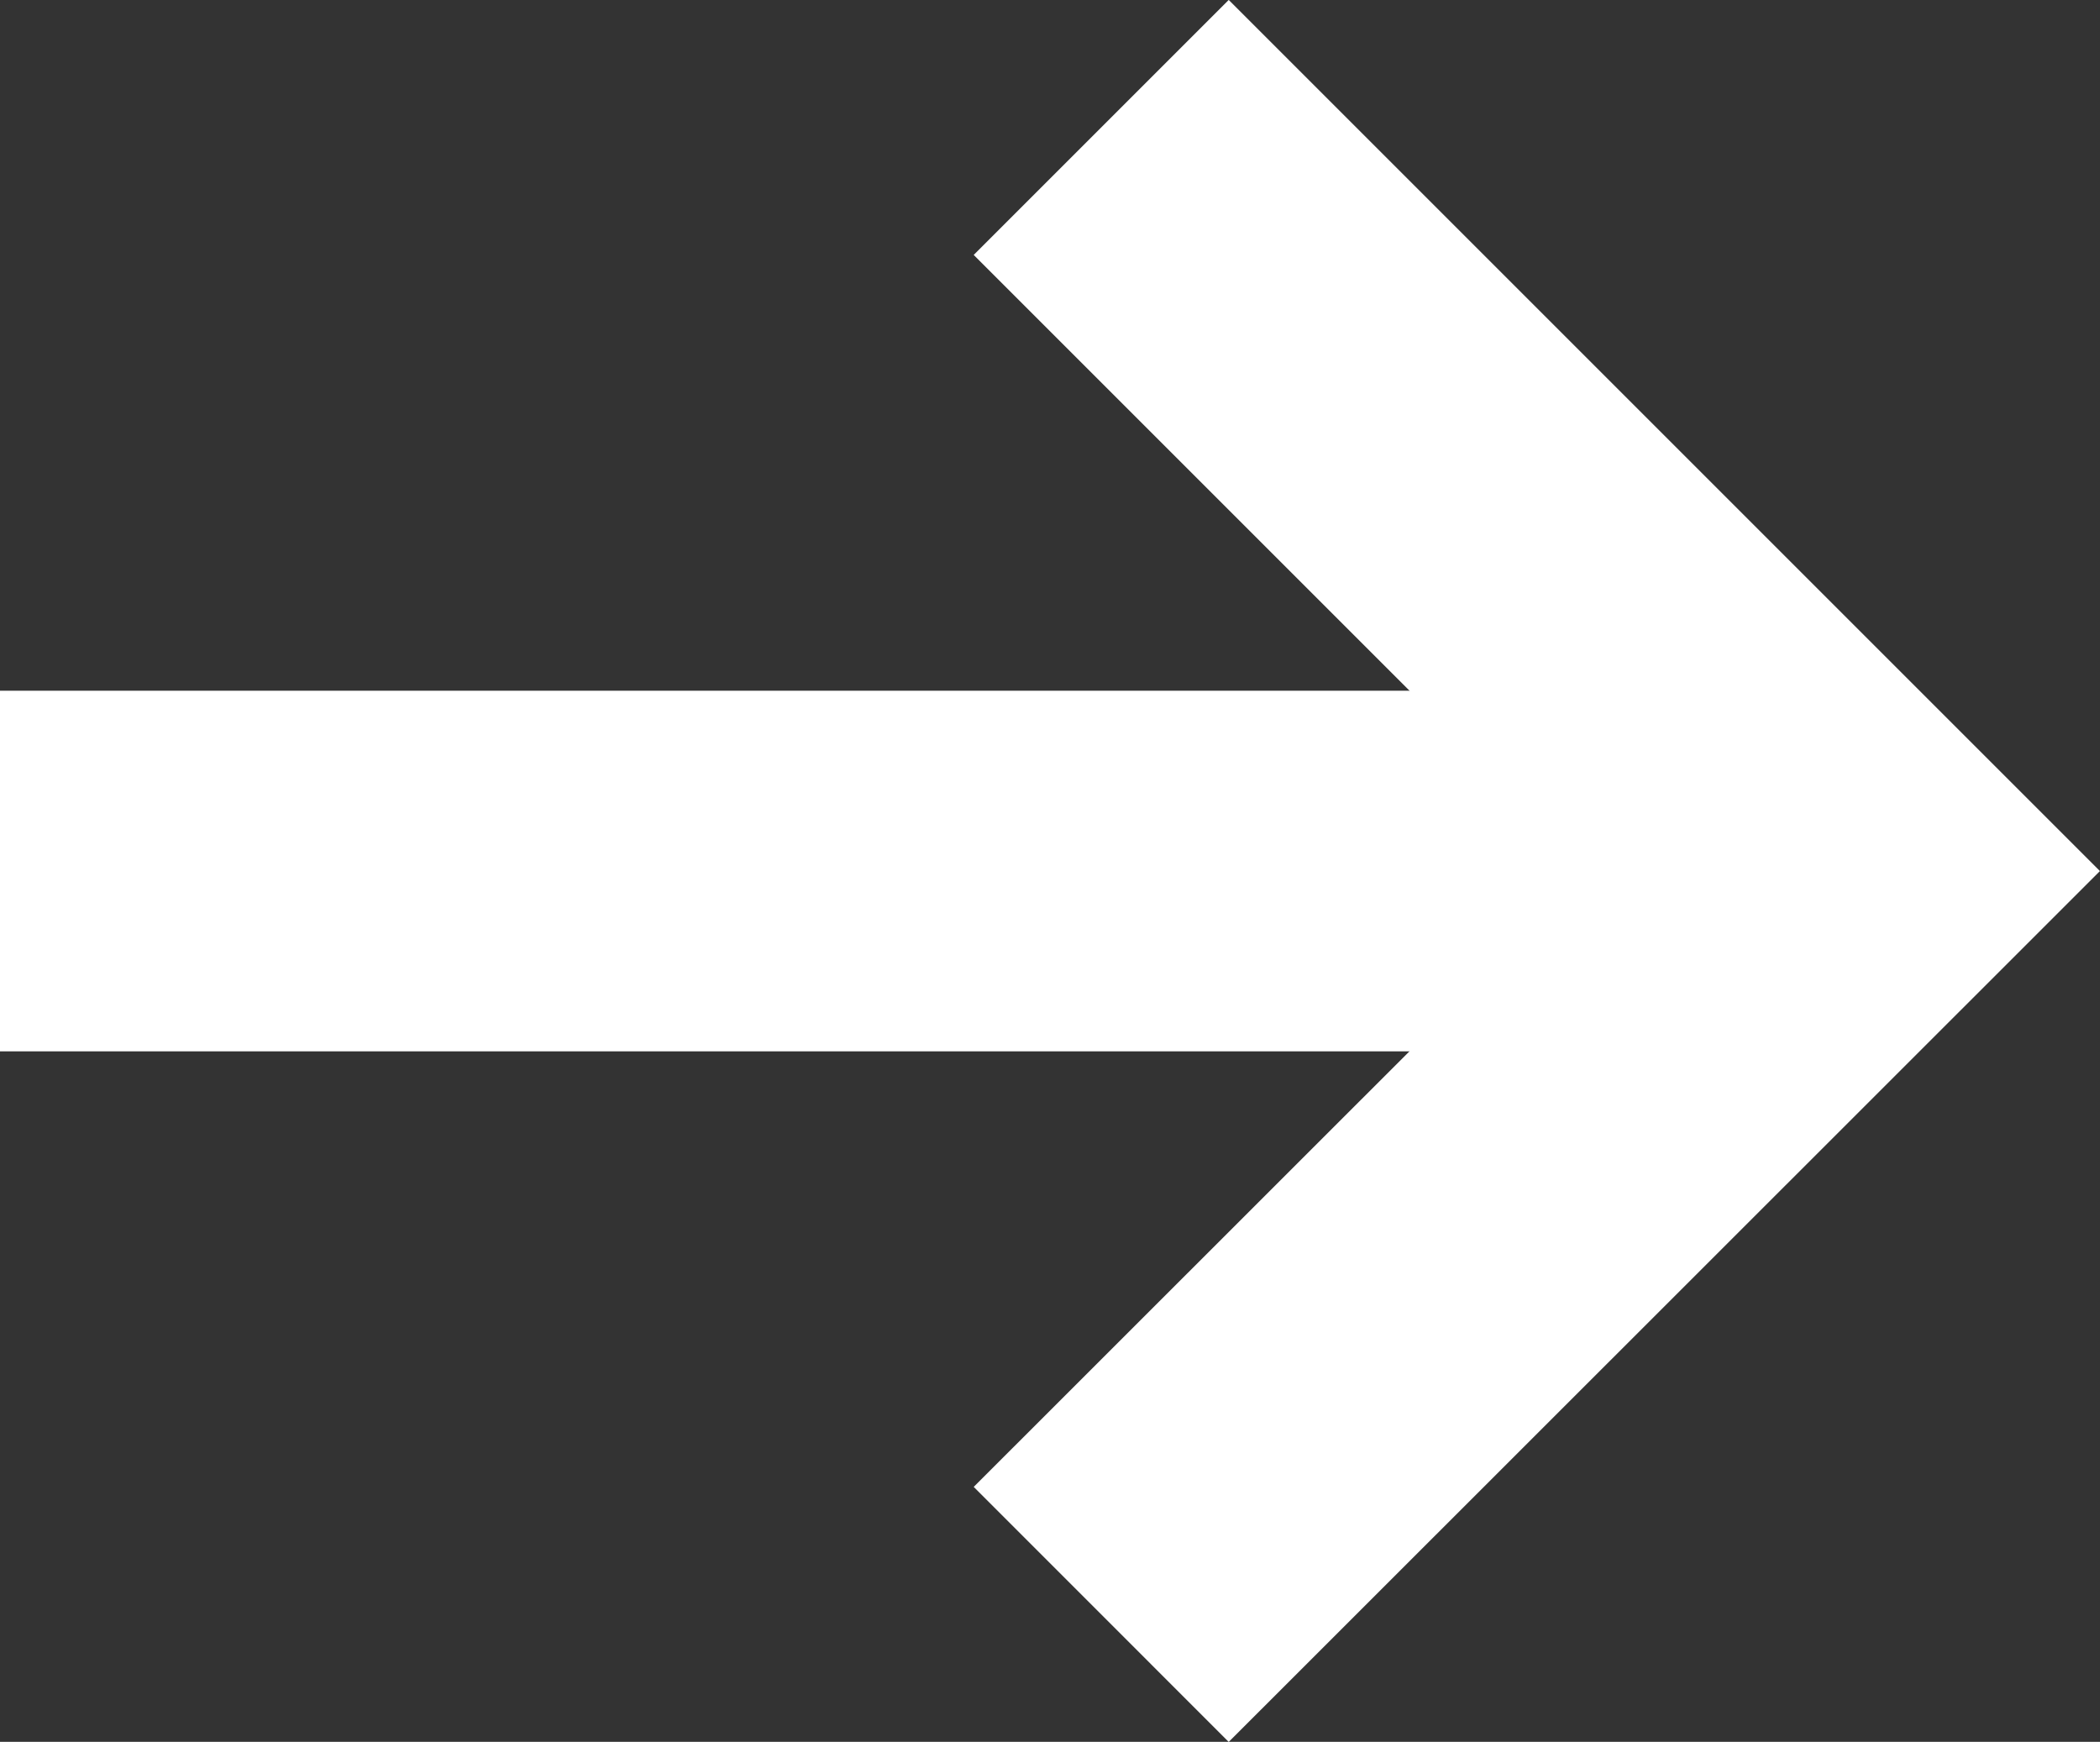
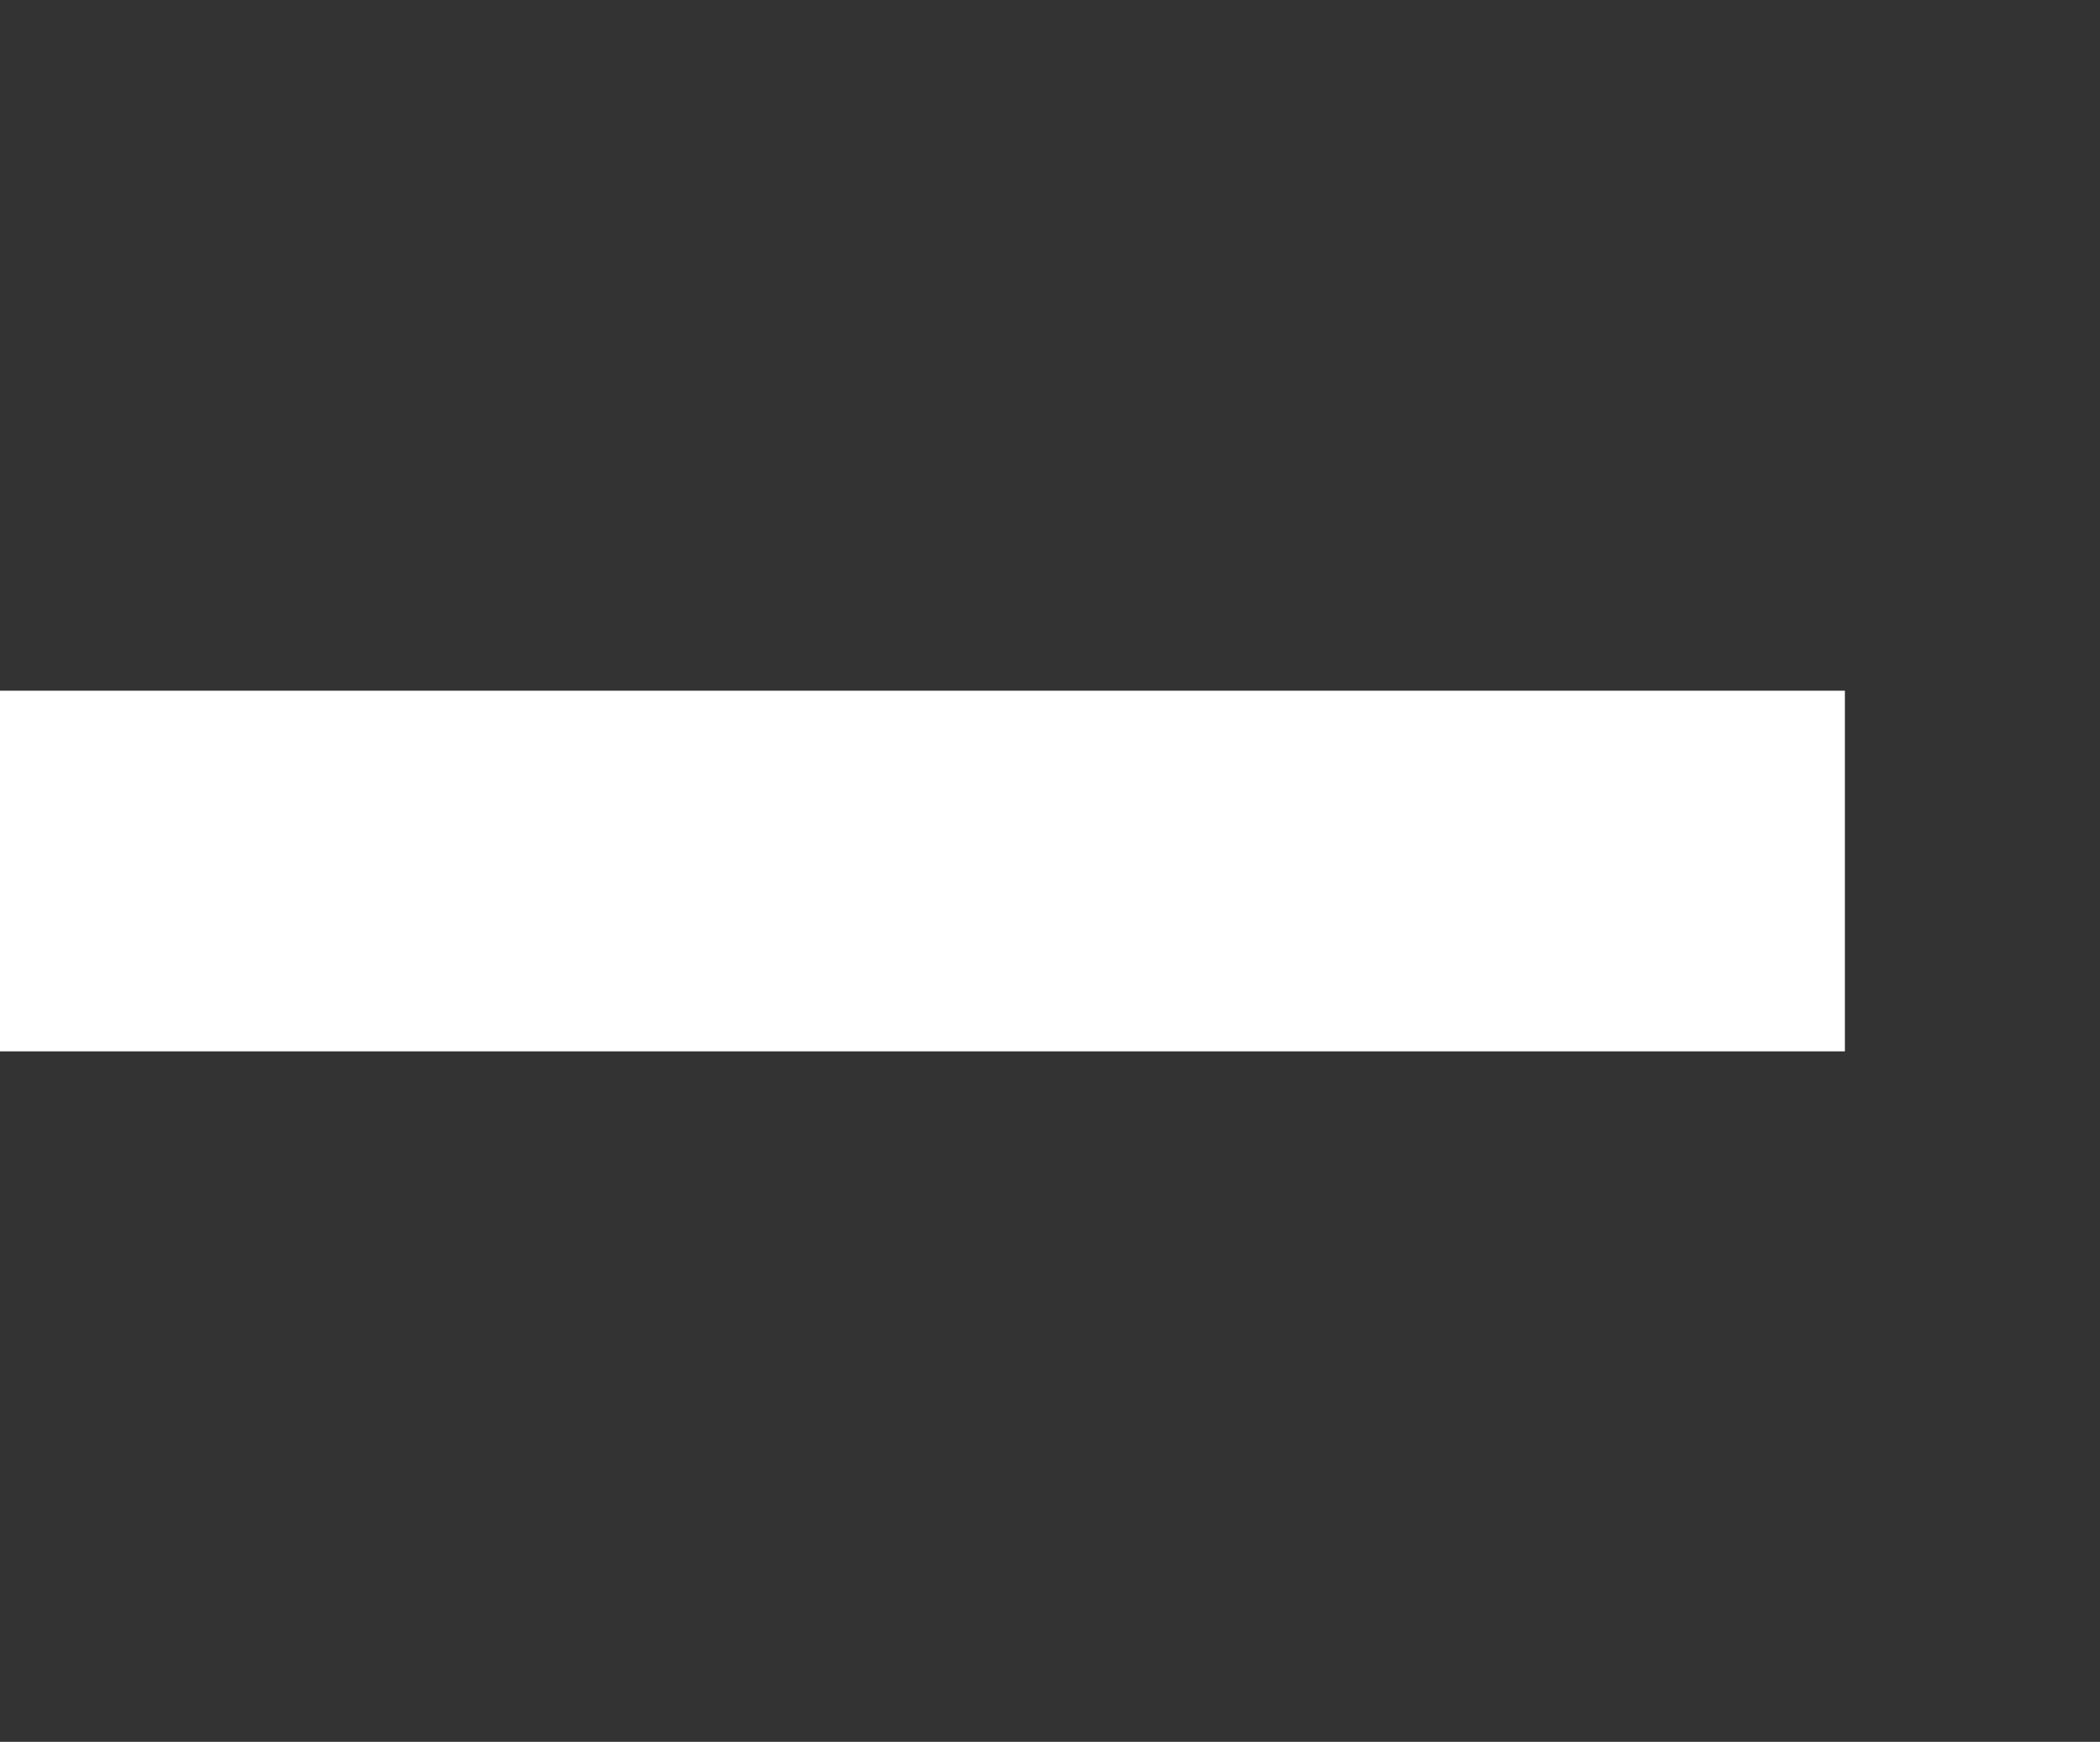
<svg xmlns="http://www.w3.org/2000/svg" id="Layer_1" data-name="Layer 1" viewBox="0 0 87.34 72.45">
  <rect x="0" y="0" width="87.34" height="72.45" fill="#333333" stroke="none" />
  <defs>
    <style>
      .cls-1 {
        fill: none;
        stroke: #fff;
        stroke-miterlimit: 10;
        stroke-width: 15px;
      }
    </style>
  </defs>
-   <polyline class="cls-1" points="45.8 67.15 76.73 36.23 45.8 5.3" />
  <line class="cls-1" x1="76.73" y1="36.23" y2="36.23" />
</svg>